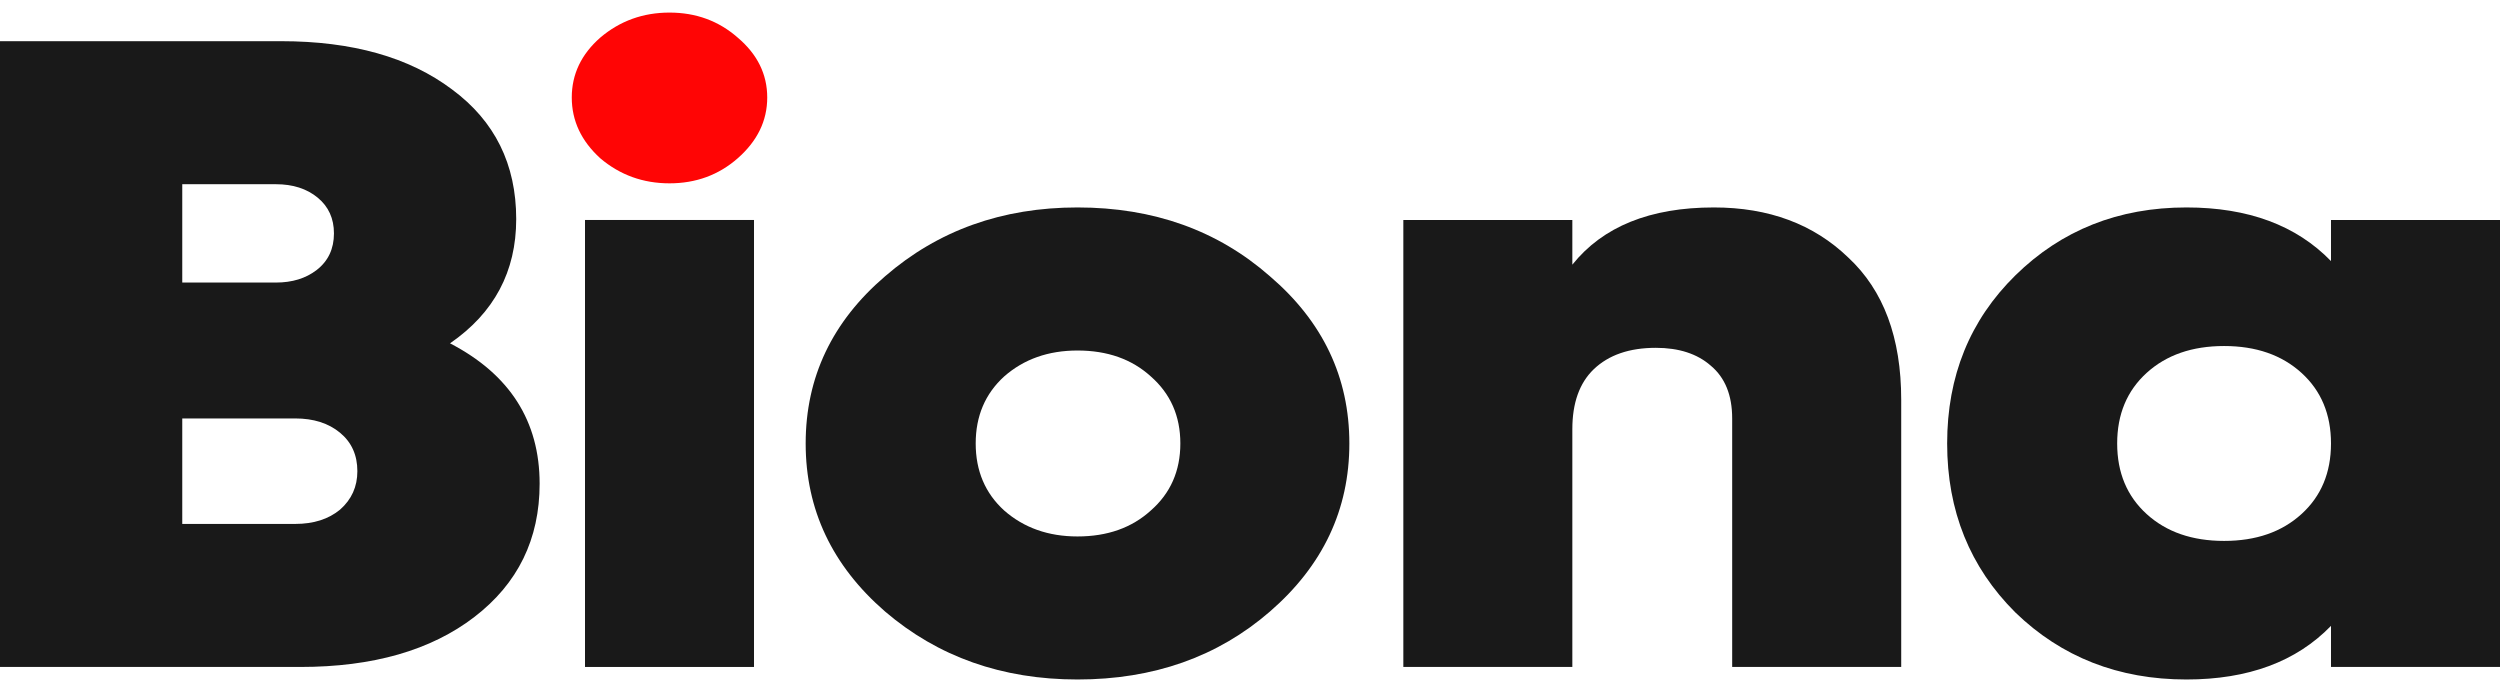
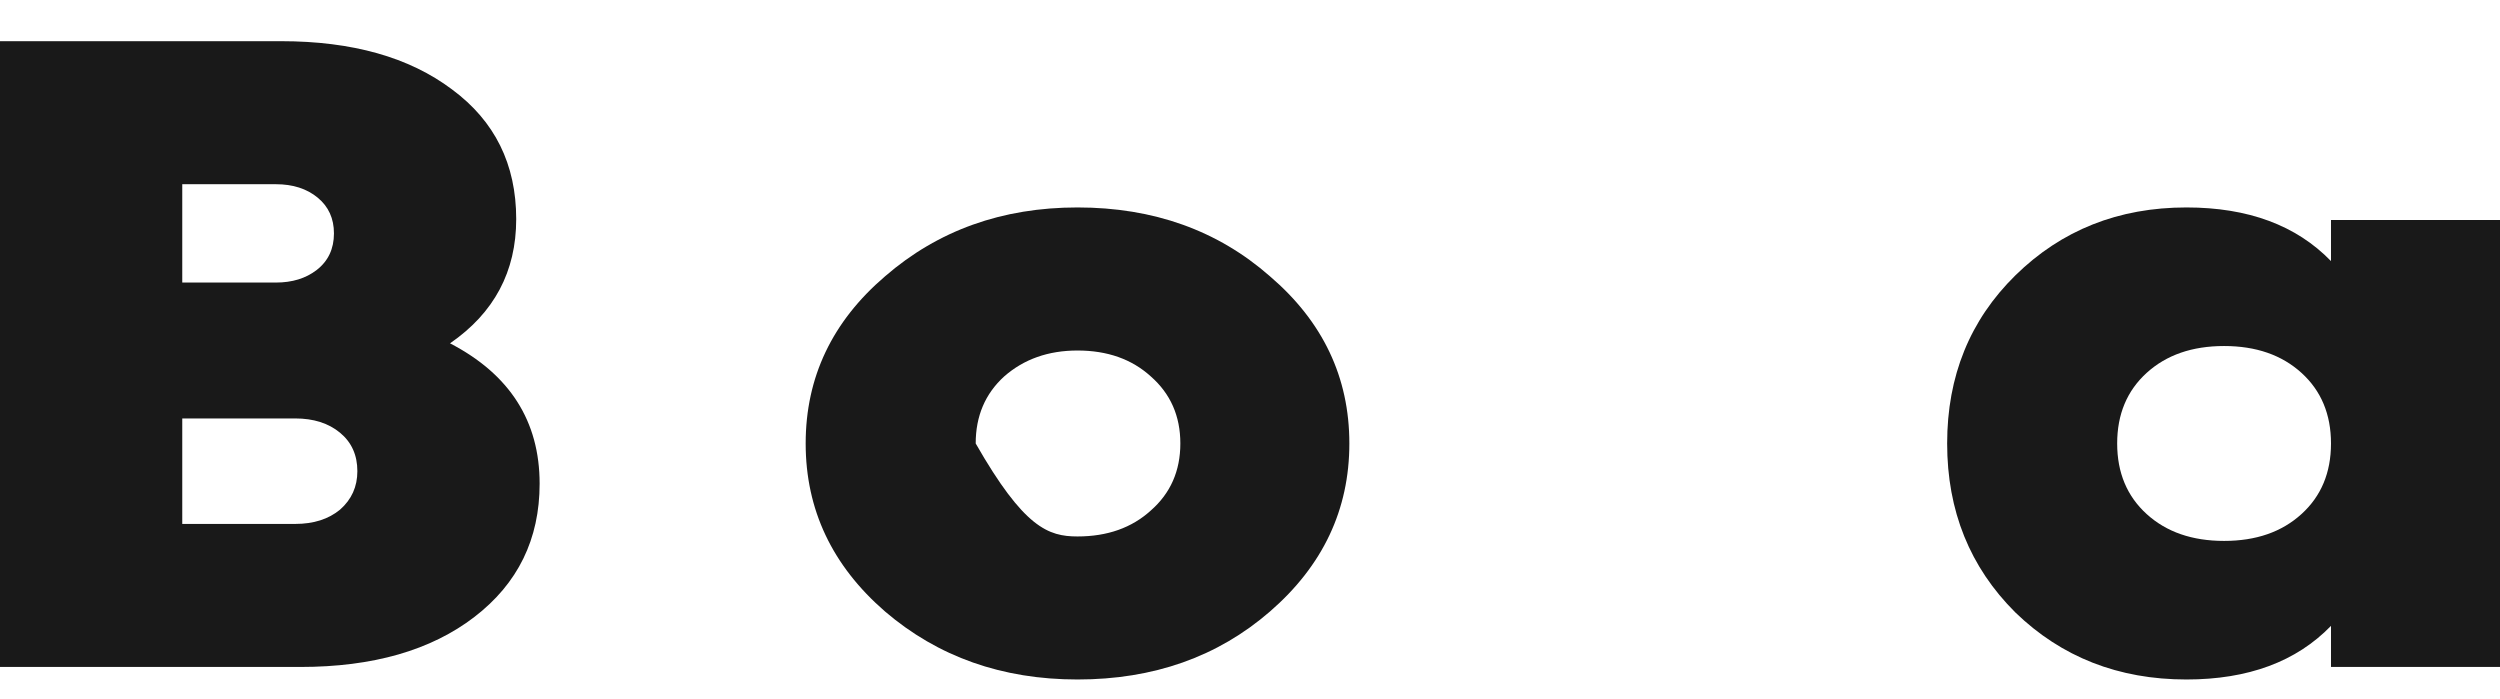
<svg xmlns="http://www.w3.org/2000/svg" width="93" height="26" viewBox="0 0 93 26" fill="none">
  <path d="M16.741 12.772C18.963 13.925 20.074 15.666 20.074 17.994C20.074 20.056 19.266 21.707 17.65 22.949C16.034 24.191 13.875 24.811 11.173 24.811H0V1.532H10.454C13.105 1.532 15.226 2.13 16.817 3.328C18.407 4.503 19.203 6.11 19.203 8.15C19.203 10.101 18.382 11.642 16.741 12.772ZM10.264 6.853H6.78V10.511H10.264C10.87 10.511 11.375 10.356 11.779 10.045C12.208 9.713 12.423 9.258 12.423 8.682C12.423 8.128 12.221 7.684 11.817 7.352C11.413 7.019 10.895 6.853 10.264 6.853ZM10.984 19.49C11.665 19.49 12.221 19.313 12.65 18.958C13.079 18.581 13.294 18.105 13.294 17.528C13.294 16.93 13.079 16.453 12.65 16.098C12.221 15.743 11.665 15.566 10.984 15.566H6.78V19.49H10.984Z" fill="#191919" />
-   <path d="M21.762 24.811V8.183H28.049V24.811H21.762Z" fill="#191919" />
-   <path d="M40.083 25.277C37.281 25.277 34.895 24.434 32.925 22.749C30.956 21.042 29.971 18.958 29.971 16.497C29.971 14.036 30.956 11.963 32.925 10.278C34.895 8.571 37.281 7.717 40.083 7.717C42.911 7.717 45.298 8.571 47.242 10.278C49.211 11.963 50.196 14.036 50.196 16.497C50.196 18.958 49.211 21.042 47.242 22.749C45.298 24.434 42.911 25.277 40.083 25.277ZM40.083 19.956C41.194 19.956 42.103 19.634 42.81 18.991C43.543 18.349 43.909 17.517 43.909 16.497C43.909 15.477 43.543 14.646 42.81 14.003C42.103 13.36 41.194 13.039 40.083 13.039C38.998 13.039 38.089 13.36 37.356 14.003C36.649 14.646 36.296 15.477 36.296 16.497C36.296 17.517 36.649 18.349 37.356 18.991C38.089 19.634 38.998 19.956 40.083 19.956Z" fill="#191919" />
-   <path d="M63.756 7.717C65.801 7.717 67.467 8.338 68.755 9.58C70.068 10.799 70.725 12.562 70.725 14.868V24.811H64.437V15.566C64.437 14.701 64.172 14.047 63.642 13.604C63.137 13.16 62.455 12.939 61.597 12.939C60.612 12.939 59.842 13.205 59.286 13.737C58.756 14.247 58.491 14.99 58.491 15.965V24.811H52.204V8.183H58.491V9.846C59.627 8.427 61.382 7.717 63.756 7.717Z" fill="#191919" />
+   <path d="M40.083 25.277C37.281 25.277 34.895 24.434 32.925 22.749C30.956 21.042 29.971 18.958 29.971 16.497C29.971 14.036 30.956 11.963 32.925 10.278C34.895 8.571 37.281 7.717 40.083 7.717C42.911 7.717 45.298 8.571 47.242 10.278C49.211 11.963 50.196 14.036 50.196 16.497C50.196 18.958 49.211 21.042 47.242 22.749C45.298 24.434 42.911 25.277 40.083 25.277ZM40.083 19.956C41.194 19.956 42.103 19.634 42.81 18.991C43.543 18.349 43.909 17.517 43.909 16.497C43.909 15.477 43.543 14.646 42.81 14.003C42.103 13.36 41.194 13.039 40.083 13.039C38.998 13.039 38.089 13.36 37.356 14.003C36.649 14.646 36.296 15.477 36.296 16.497C38.089 19.634 38.998 19.956 40.083 19.956Z" fill="#191919" />
  <path d="M86.713 8.183H93V24.811H86.713V23.282C85.425 24.612 83.632 25.277 81.335 25.277C78.809 25.277 76.688 24.445 74.971 22.783C73.28 21.098 72.434 19.003 72.434 16.497C72.434 13.992 73.28 11.908 74.971 10.245C76.688 8.56 78.809 7.717 81.335 7.717C83.632 7.717 85.425 8.383 86.713 9.713V8.183ZM79.857 19.124C80.59 19.79 81.549 20.122 82.736 20.122C83.923 20.122 84.882 19.79 85.614 19.124C86.347 18.459 86.713 17.584 86.713 16.497C86.713 15.411 86.347 14.535 85.614 13.87C84.882 13.205 83.923 12.872 82.736 12.872C81.549 12.872 80.59 13.205 79.857 13.87C79.125 14.535 78.759 15.411 78.759 16.497C78.759 17.584 79.125 18.459 79.857 19.124Z" fill="#191919" />
-   <path d="M24.905 6.82C25.89 6.82 26.736 6.509 27.443 5.888C28.175 5.245 28.541 4.492 28.541 3.627C28.541 2.762 28.175 2.019 27.443 1.399C26.736 0.778 25.89 0.468 24.905 0.468C23.921 0.468 23.062 0.778 22.33 1.399C21.623 2.019 21.27 2.762 21.27 3.627C21.27 4.492 21.623 5.245 22.33 5.888C23.062 6.509 23.921 6.82 24.905 6.82Z" fill="#FF0505" />
</svg>